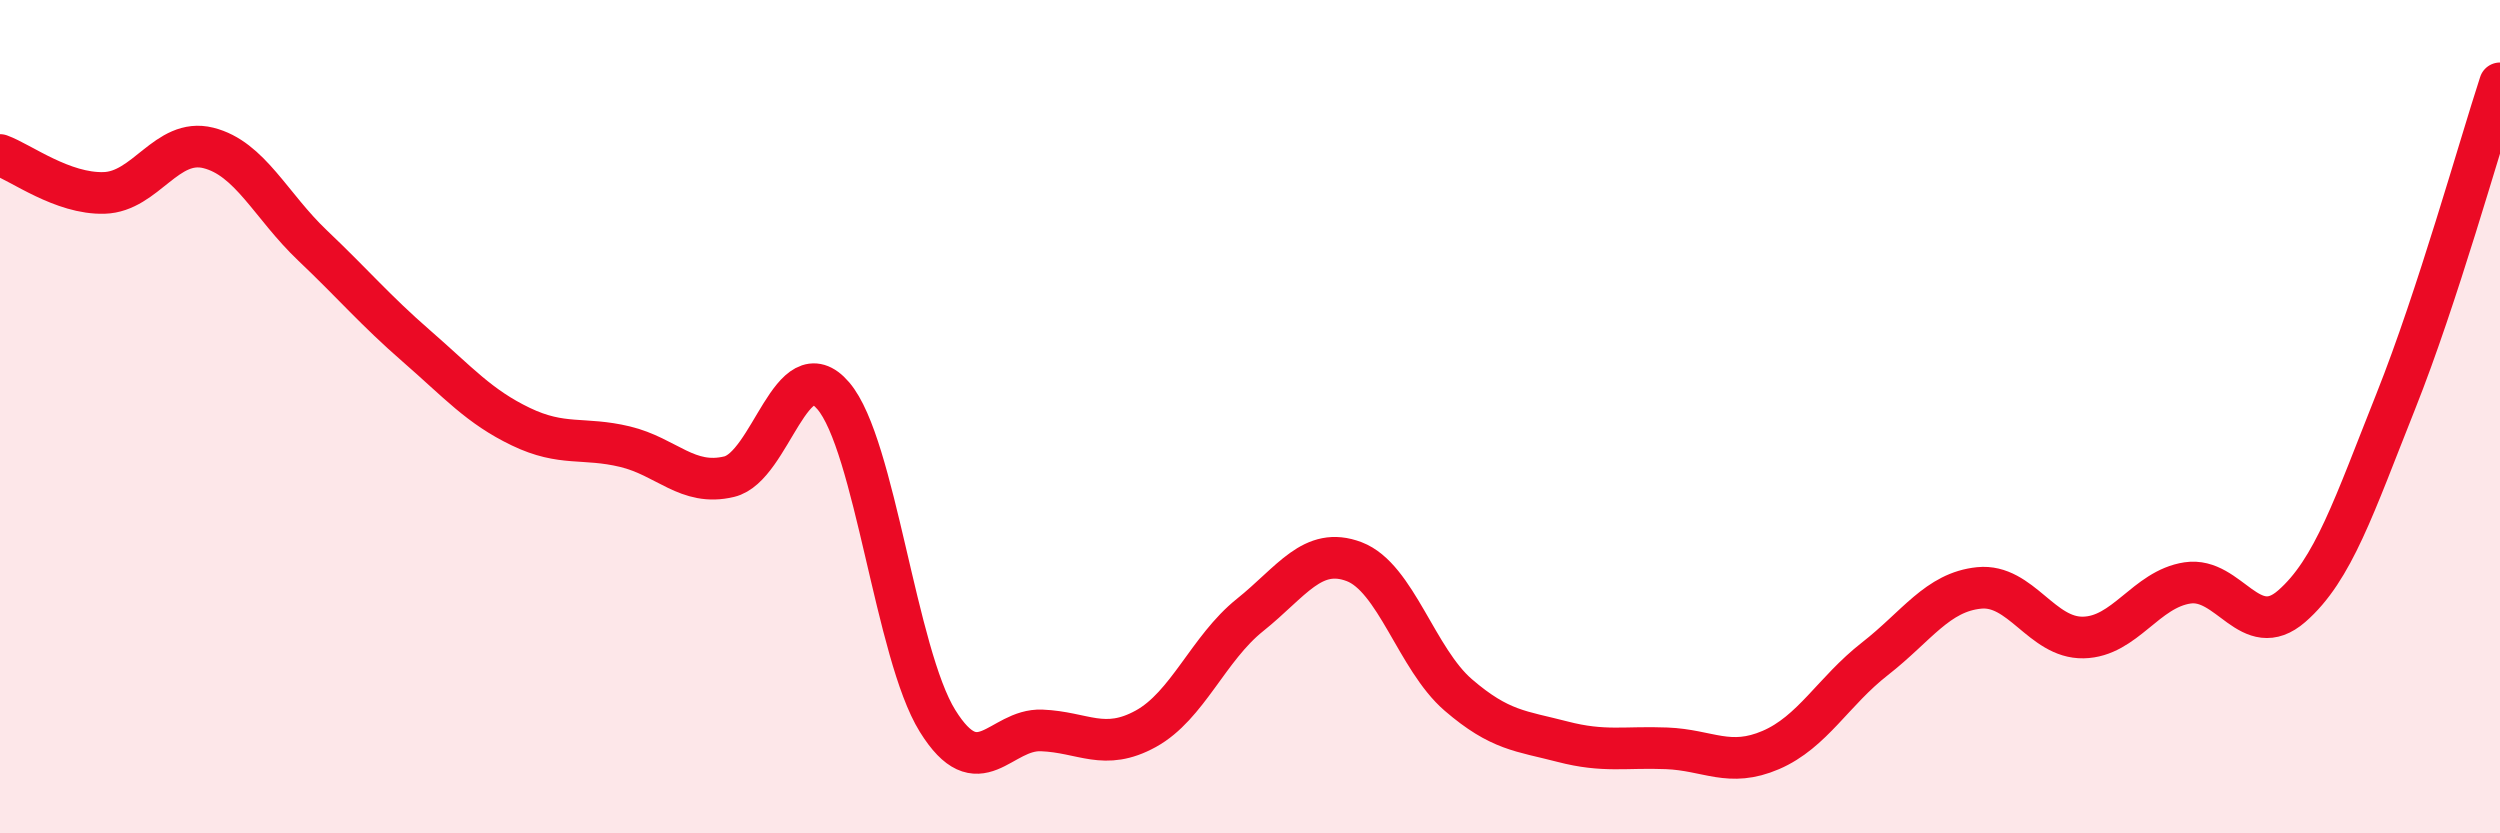
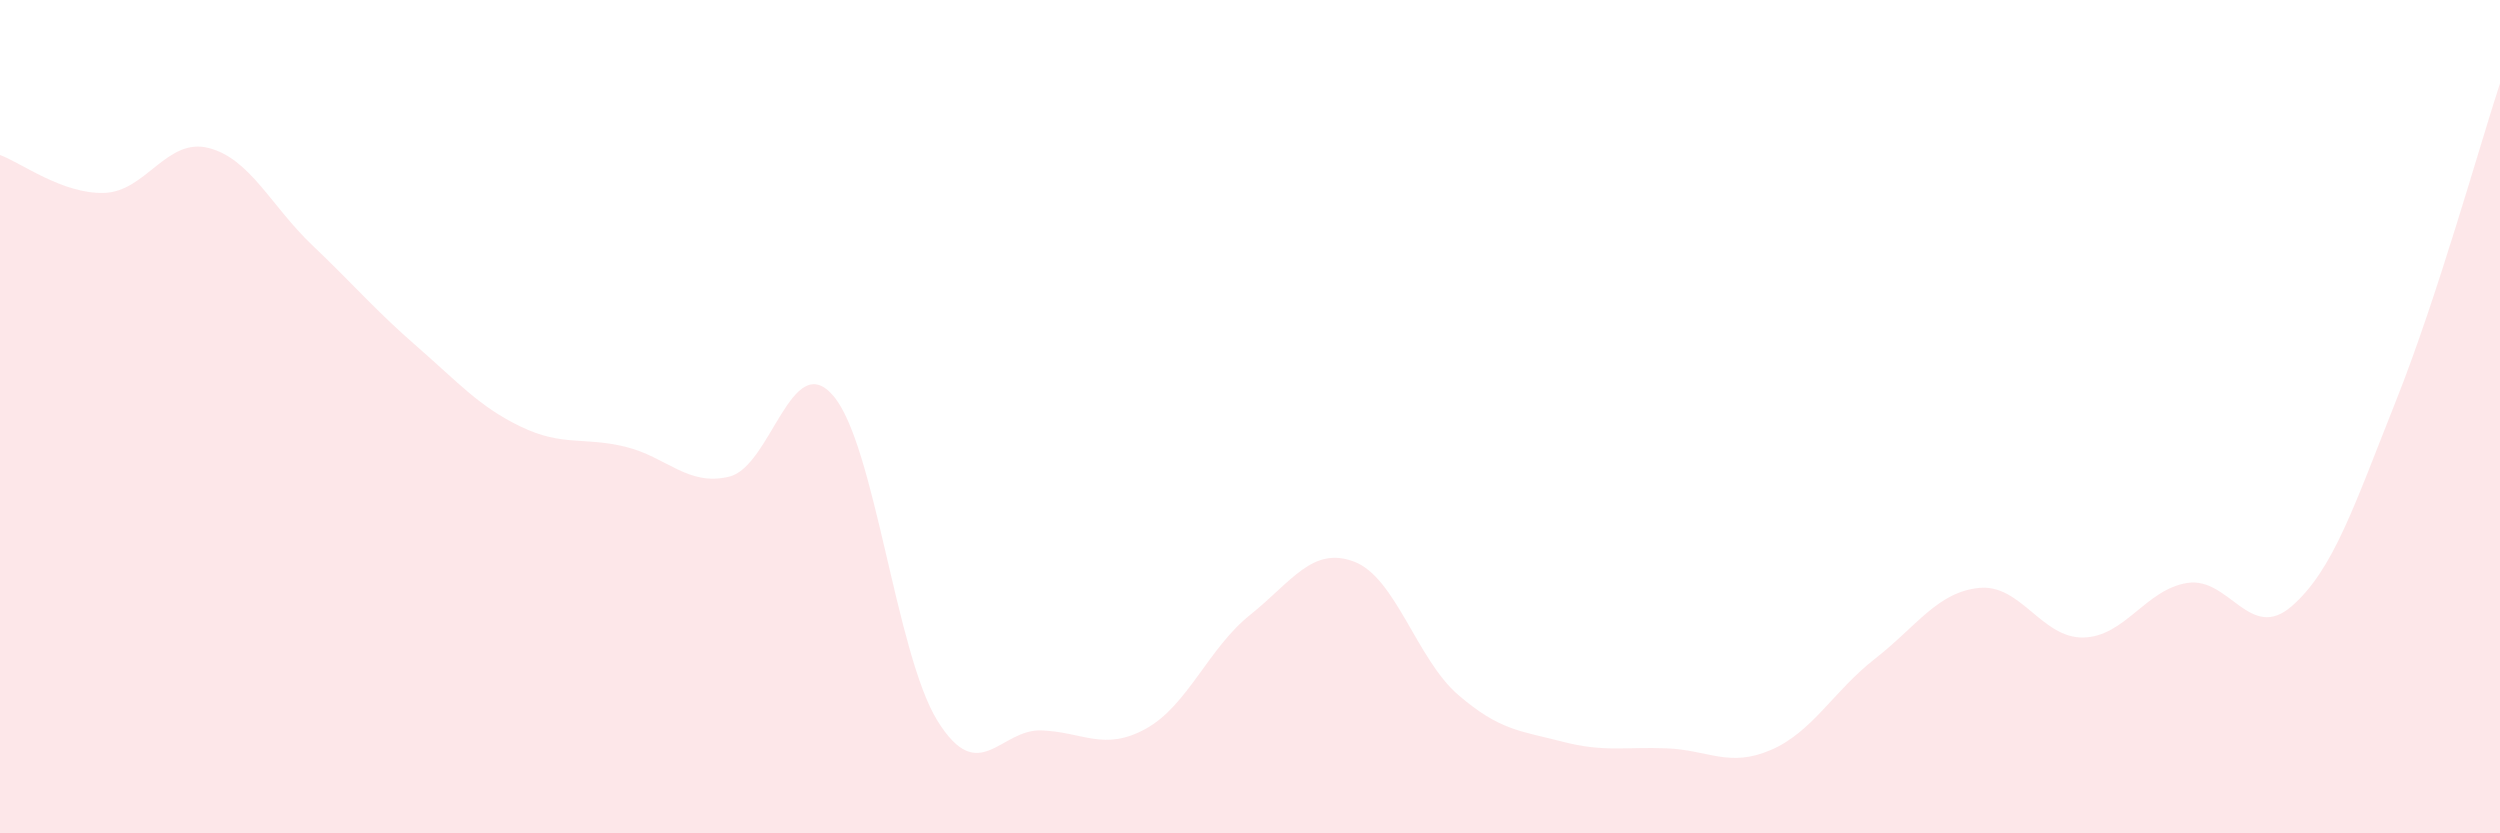
<svg xmlns="http://www.w3.org/2000/svg" width="60" height="20" viewBox="0 0 60 20">
  <path d="M 0,3.72 C 0.5,3.9 1.5,4.66 2.5,4.63 C 3.5,4.6 4,3.3 5,3.55 C 6,3.8 6.5,4.94 7.5,5.89 C 8.5,6.84 9,7.44 10,8.31 C 11,9.18 11.5,9.76 12.5,10.24 C 13.5,10.72 14,10.48 15,10.72 C 16,10.96 16.5,11.68 17.5,11.44 C 18.5,11.2 19,8.33 20,9.5 C 21,10.67 21.5,15.69 22.5,17.3 C 23.5,18.91 24,17.49 25,17.53 C 26,17.57 26.5,18.04 27.5,17.49 C 28.5,16.94 29,15.56 30,14.76 C 31,13.96 31.5,13.1 32.5,13.48 C 33.5,13.86 34,15.82 35,16.68 C 36,17.54 36.5,17.54 37.5,17.8 C 38.5,18.06 39,17.92 40,17.96 C 41,18 41.5,18.43 42.5,18 C 43.5,17.57 44,16.59 45,15.81 C 46,15.03 46.5,14.21 47.5,14.11 C 48.5,14.01 49,15.32 50,15.3 C 51,15.28 51.5,14.14 52.5,13.99 C 53.5,13.84 54,15.42 55,14.55 C 56,13.68 56.5,12.14 57.5,9.63 C 58.5,7.12 59.5,3.53 60,2L60 20L0 20Z" fill="#EB0A25" opacity="0.1" stroke-linecap="round" stroke-linejoin="round" />
-   <path d="M 0,3.72 C 0.5,3.9 1.5,4.66 2.5,4.63 C 3.5,4.6 4,3.3 5,3.55 C 6,3.8 6.5,4.94 7.5,5.89 C 8.5,6.84 9,7.44 10,8.31 C 11,9.18 11.5,9.76 12.5,10.24 C 13.5,10.72 14,10.48 15,10.72 C 16,10.96 16.5,11.68 17.5,11.44 C 18.5,11.2 19,8.33 20,9.5 C 21,10.67 21.5,15.69 22.5,17.3 C 23.5,18.91 24,17.49 25,17.53 C 26,17.57 26.5,18.04 27.5,17.49 C 28.5,16.94 29,15.56 30,14.76 C 31,13.96 31.5,13.1 32.5,13.48 C 33.5,13.86 34,15.82 35,16.68 C 36,17.54 36.5,17.54 37.5,17.8 C 38.5,18.06 39,17.92 40,17.96 C 41,18 41.5,18.43 42.5,18 C 43.5,17.57 44,16.59 45,15.81 C 46,15.03 46.5,14.21 47.5,14.11 C 48.5,14.01 49,15.32 50,15.3 C 51,15.28 51.5,14.14 52.5,13.99 C 53.5,13.84 54,15.42 55,14.55 C 56,13.68 56.5,12.14 57.5,9.63 C 58.5,7.12 59.5,3.53 60,2" stroke="#EB0A25" stroke-width="1" fill="none" stroke-linecap="round" stroke-linejoin="round" />
</svg>